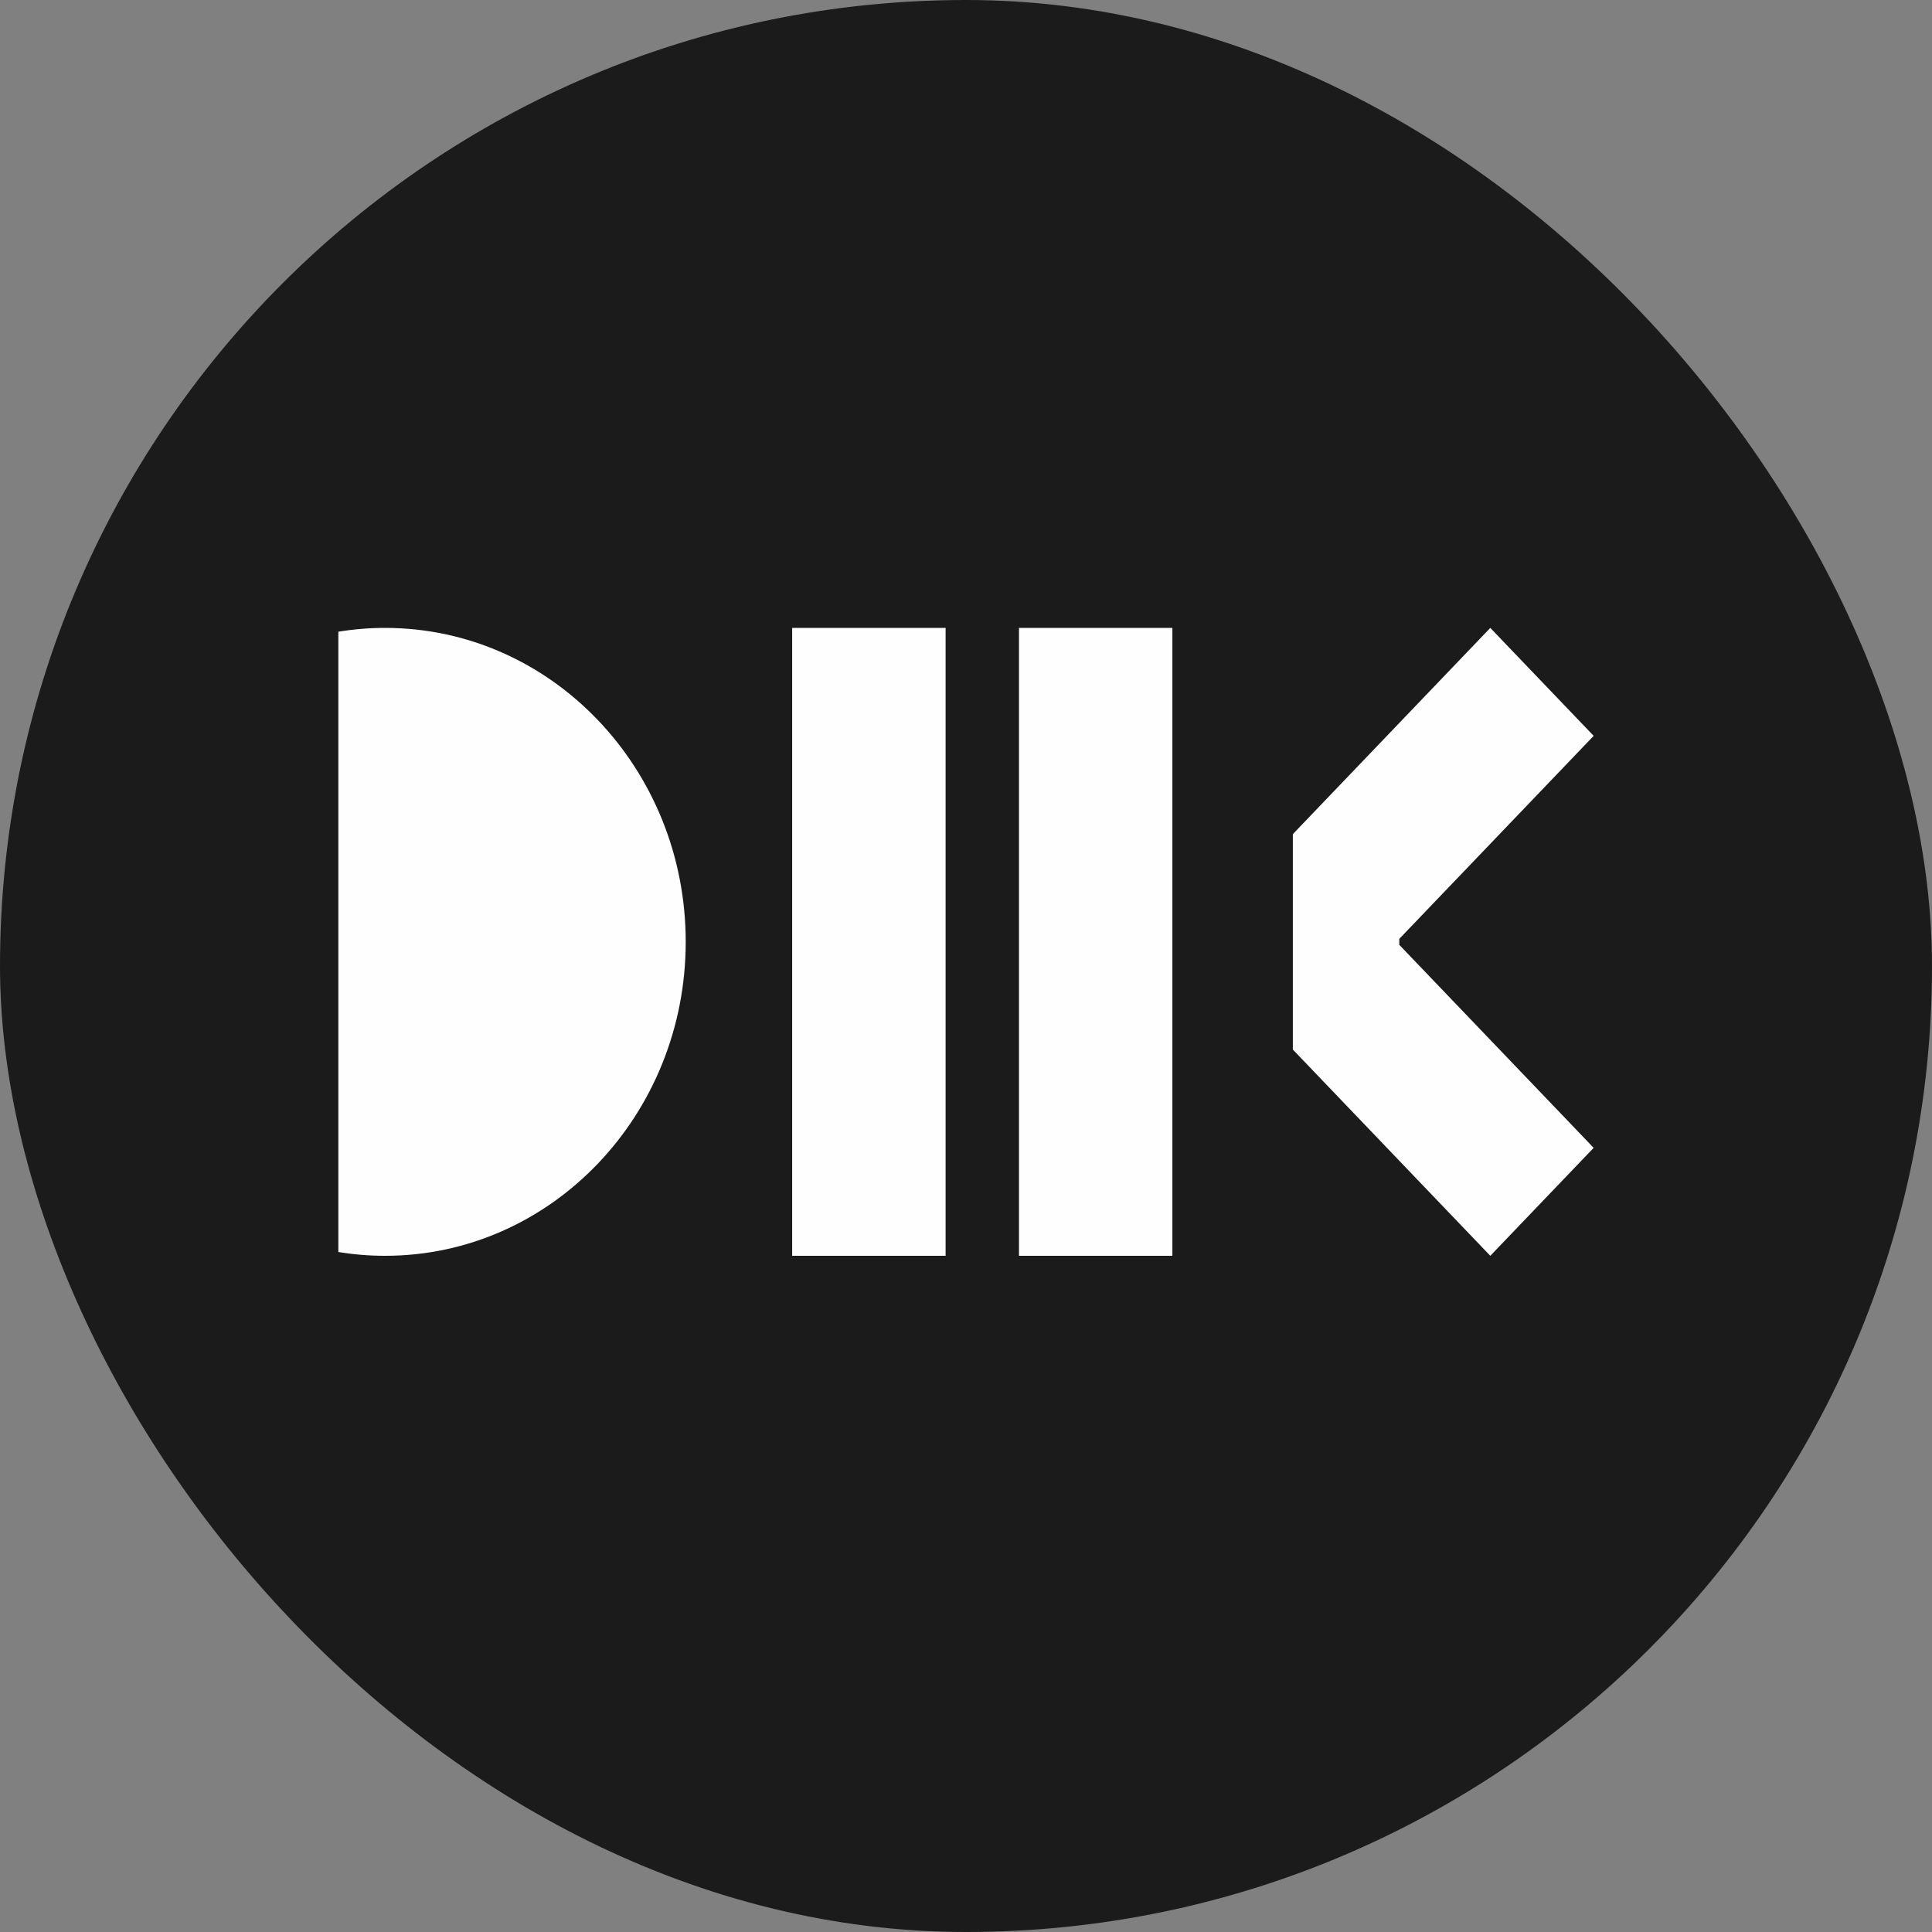
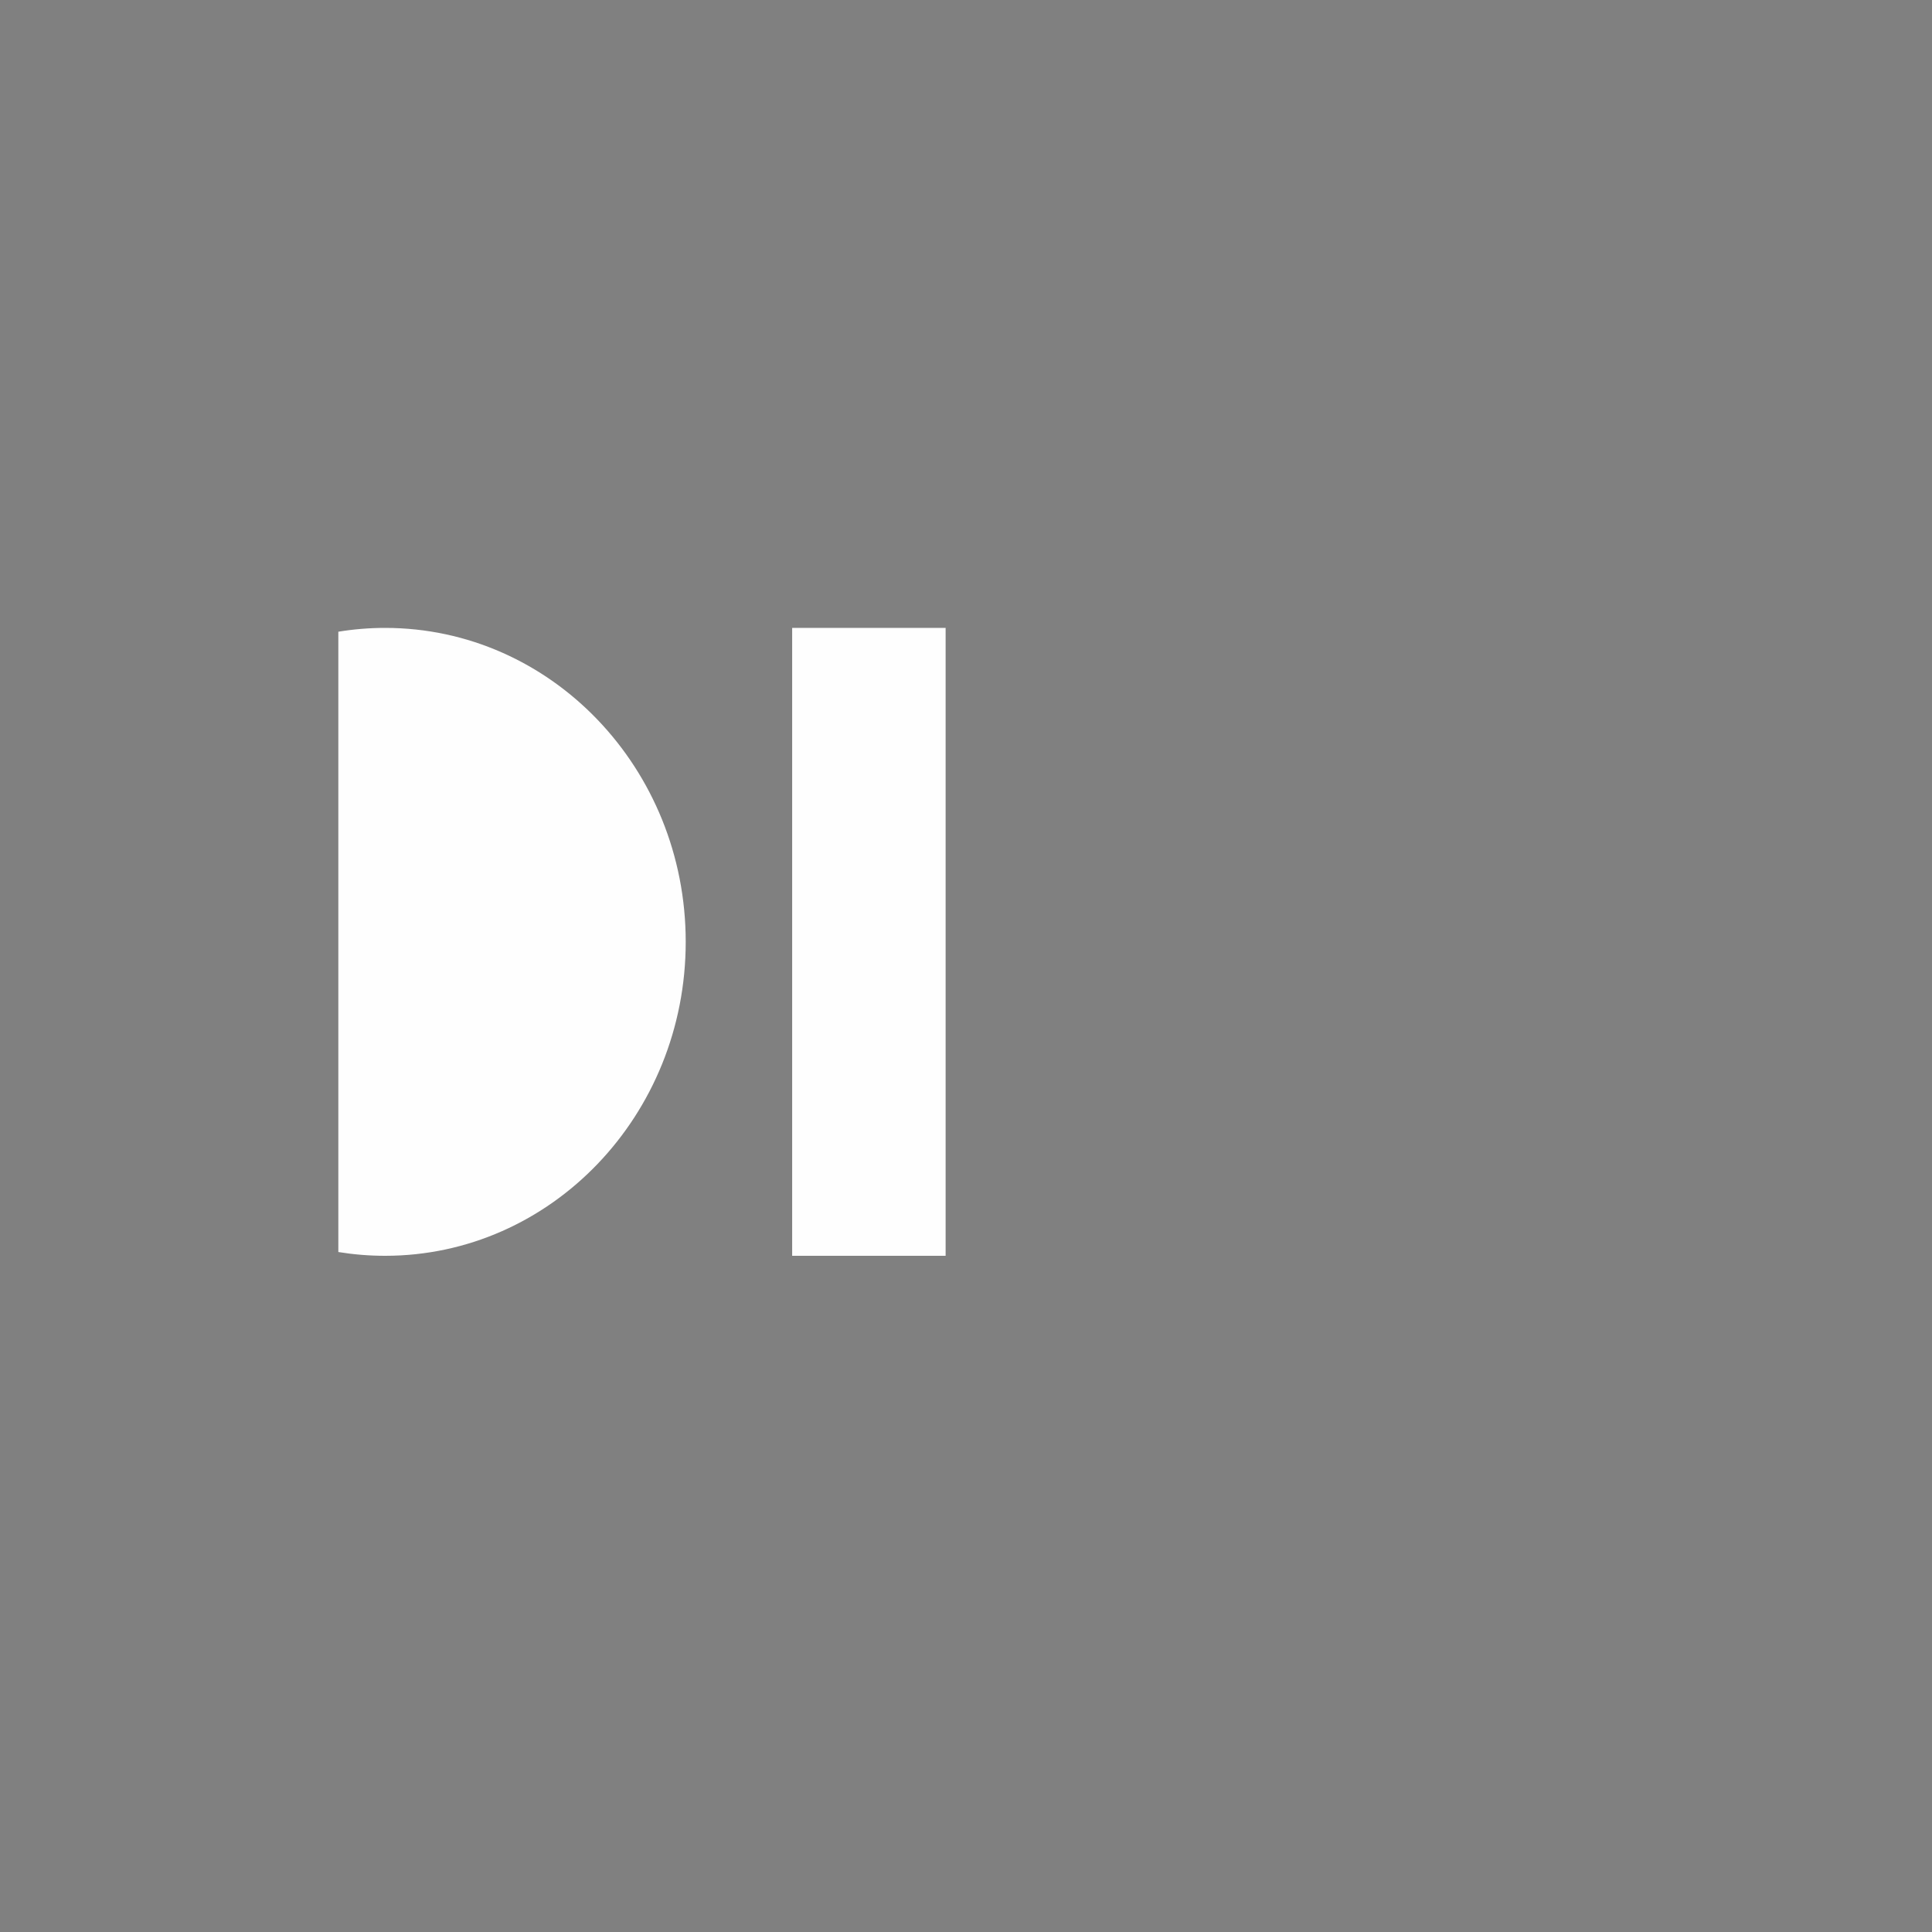
<svg xmlns="http://www.w3.org/2000/svg" width="40" height="40" viewBox="0 0 40 40" fill="none">
  <rect x="0" y="0" width="40" height="40" fill="#808080" stroke="none" />
-   <rect width="40" height="40" rx="20" fill="#1B1B1B" />
  <path fill-rule="evenodd" clip-rule="evenodd" d="M7.973 13C11.41 13 14.197 15.91 14.197 19.5C14.197 23.09 11.41 26 7.973 26C7.643 26 7.32 25.973 7.005 25.922V13.079C7.32 13.027 7.643 13 7.973 13Z" fill="#FEFEFE" />
  <path d="M19.578 13H16.401V26H19.578V13Z" fill="#FEFEFE" />
-   <path d="M24.273 13H21.097V26H24.273V13Z" fill="#FEFEFE" />
-   <path fill-rule="evenodd" clip-rule="evenodd" d="M30.855 26L32.995 23.765L28.971 19.562V19.438L32.995 15.235L30.855 13L26.767 17.27V21.73L30.855 26Z" fill="#FEFEFE" />
</svg>